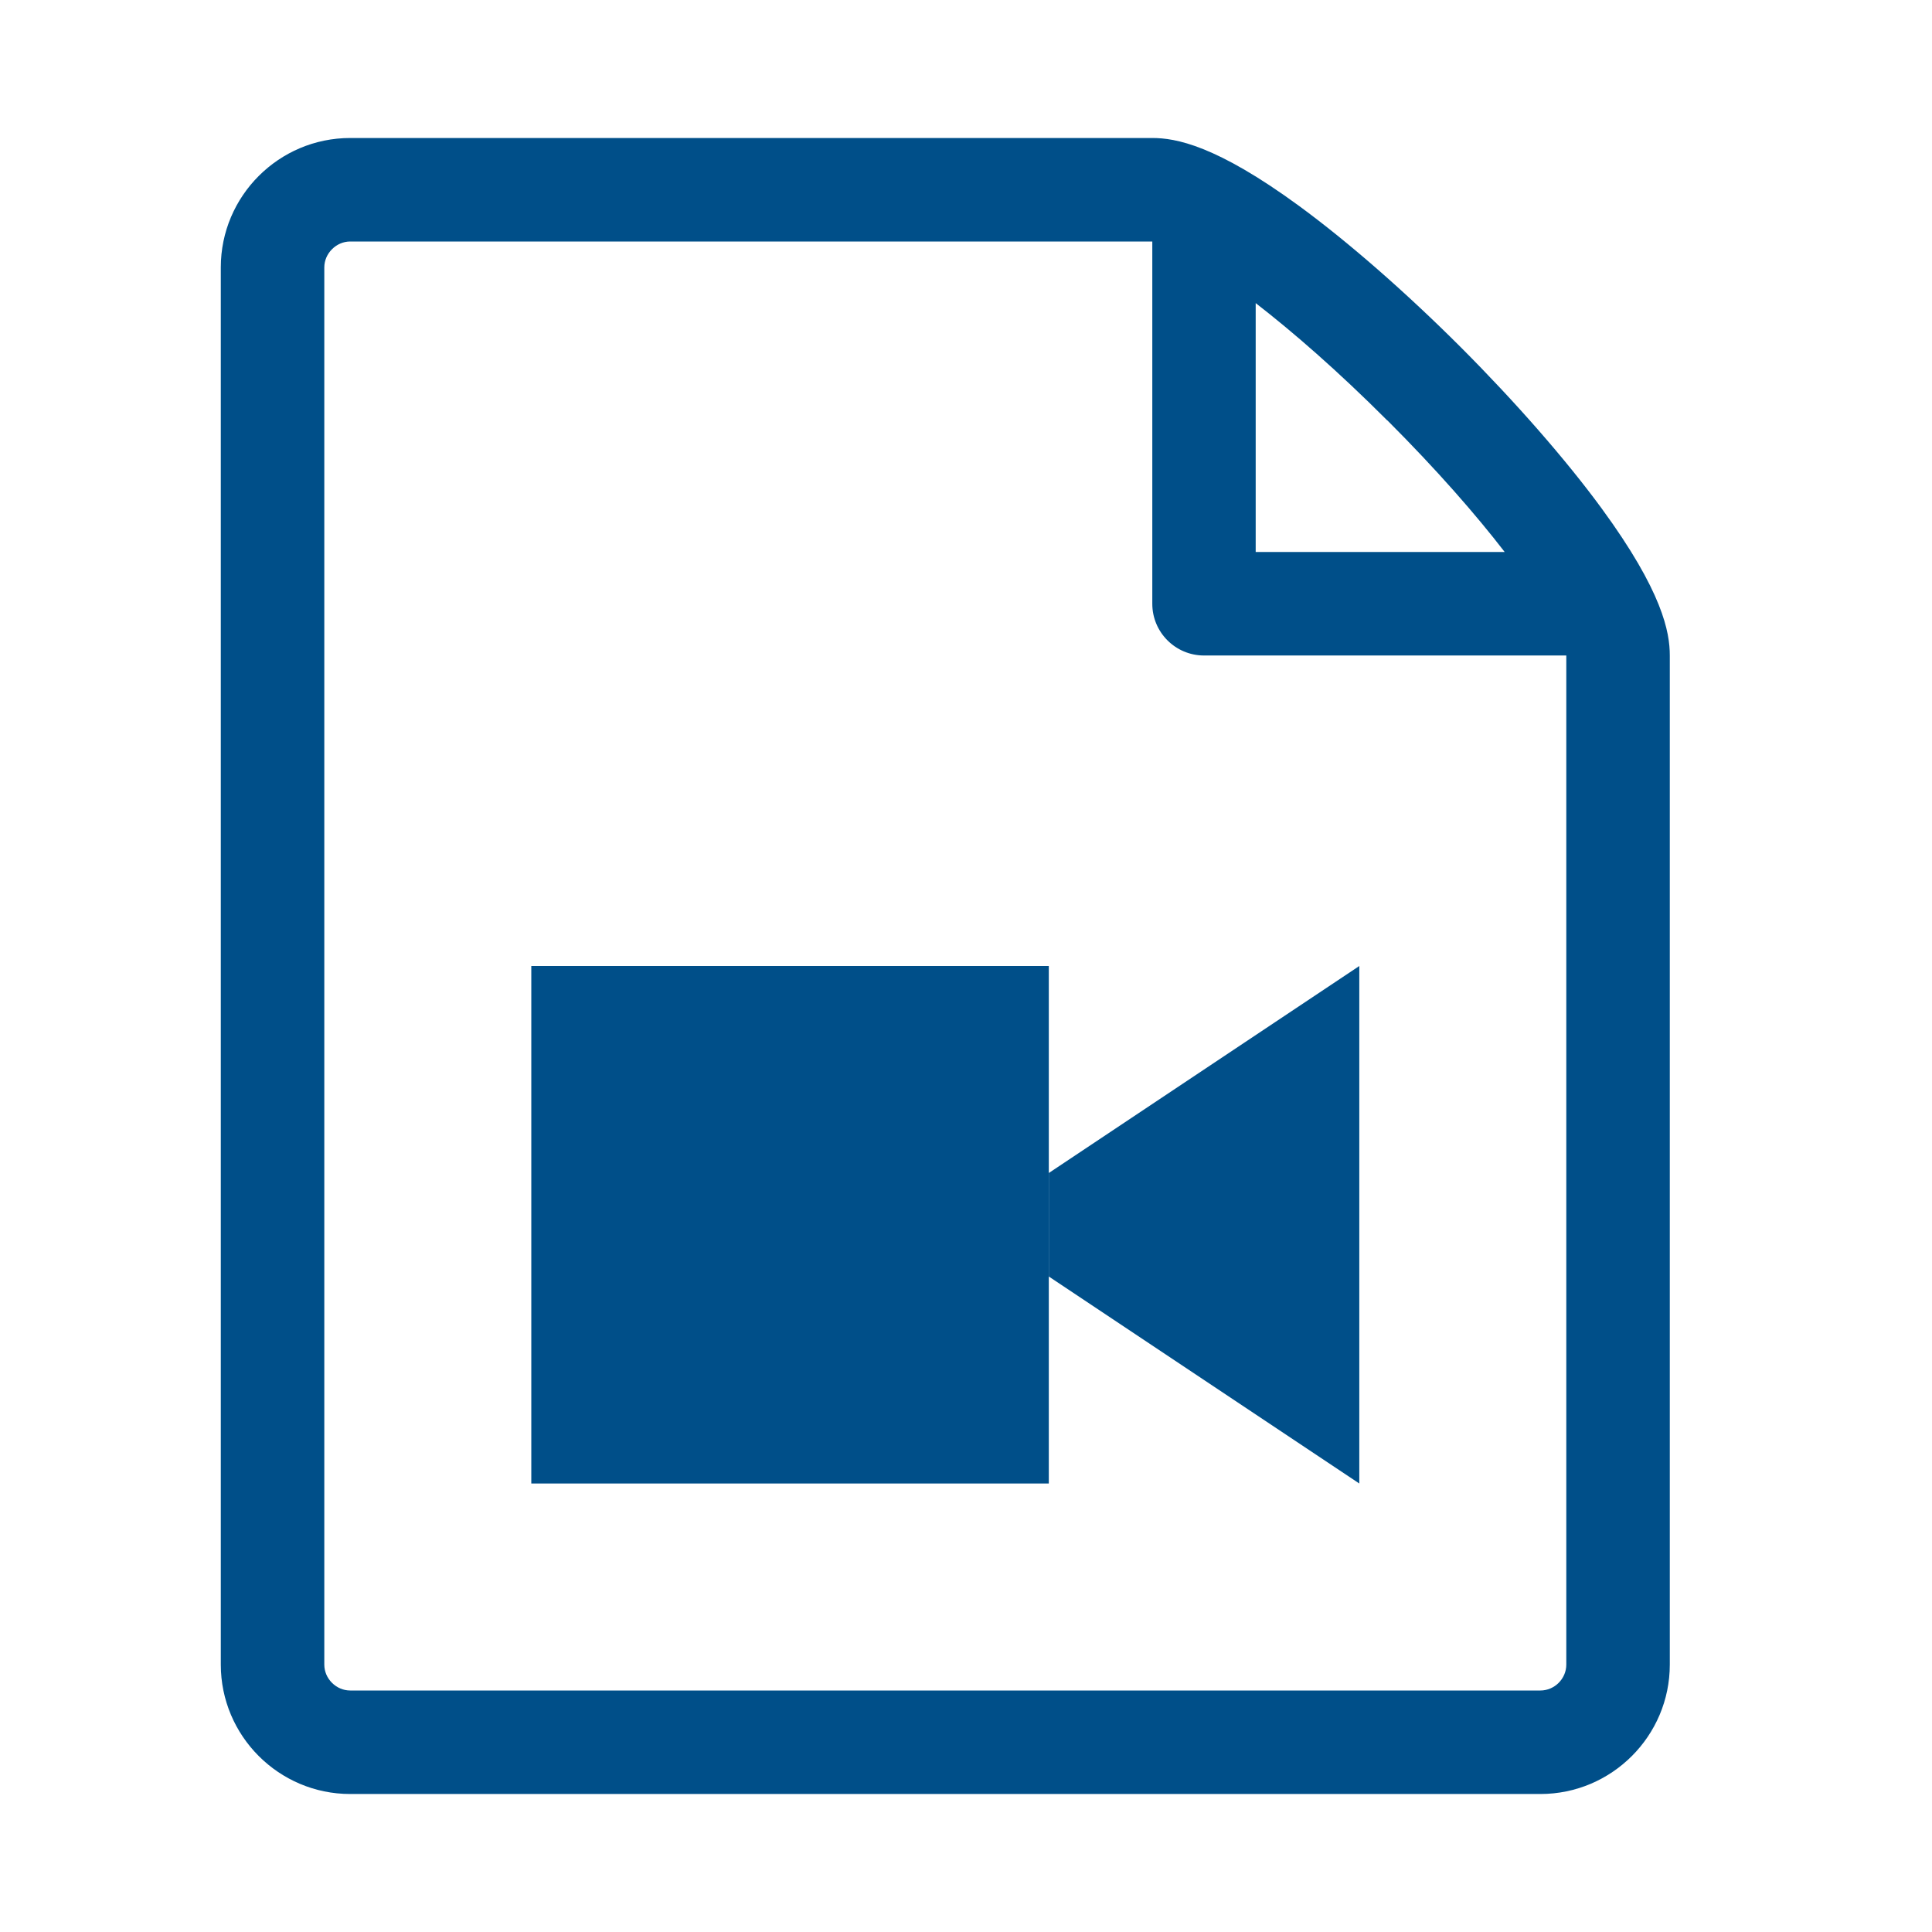
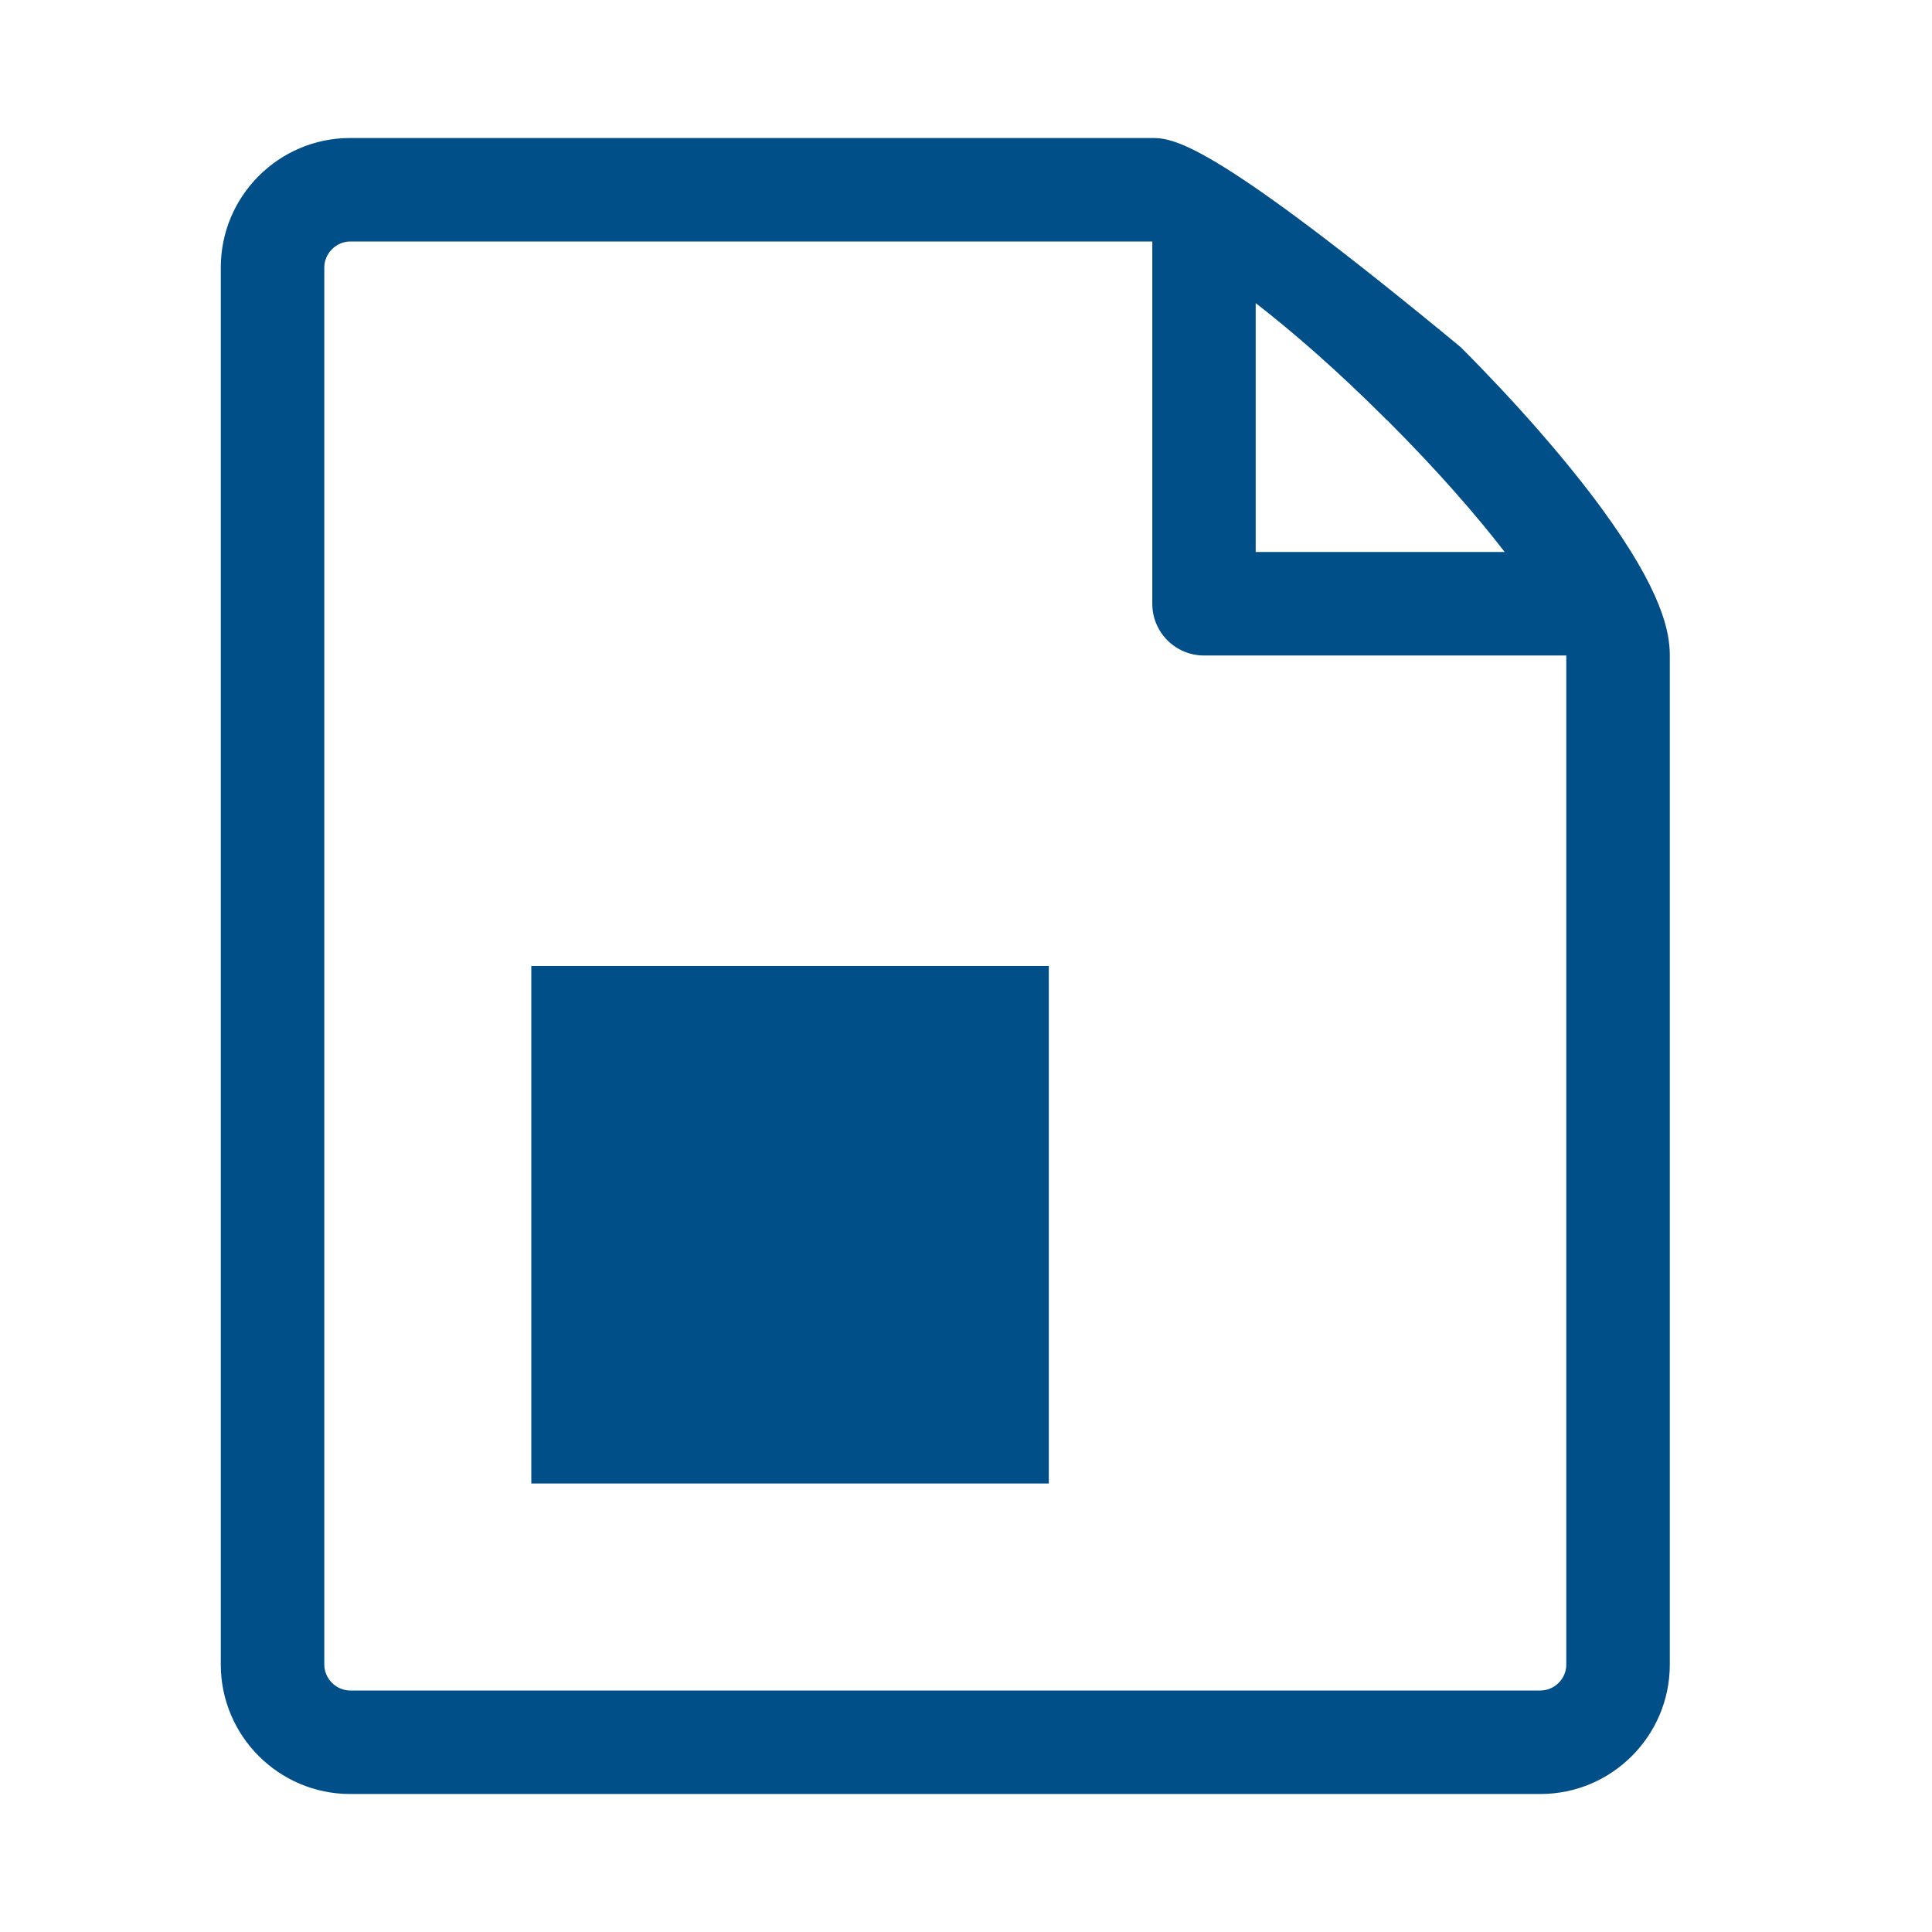
<svg xmlns="http://www.w3.org/2000/svg" width="35" height="35" viewBox="0 0 35 35" fill="none">
-   <path d="M29.015 9.21C28.365 8.323 27.456 7.285 26.462 6.289C25.465 5.293 24.427 4.386 23.54 3.735C22.028 2.627 21.296 2.5 20.875 2.5H6.344C5.052 2.5 4 3.552 4 4.844V30.156C4 31.448 5.052 32.5 6.344 32.5H27.906C29.198 32.5 30.25 31.448 30.25 30.156V11.875C30.25 11.455 30.122 10.722 29.015 9.21ZM25.134 7.616C26.034 8.516 26.739 9.326 27.259 10H22.748V5.491C23.42 6.012 24.232 6.716 25.131 7.616L25.134 7.616ZM28.375 30.156C28.375 30.412 28.162 30.625 27.906 30.625H6.344C6.091 30.625 5.875 30.412 5.875 30.156V4.844C5.875 4.591 6.091 4.375 6.344 4.375H20.875V10.938C20.875 11.456 21.295 11.875 21.813 11.875H28.375L28.375 30.156Z" fill="#004F89" />
+   <path d="M29.015 9.21C28.365 8.323 27.456 7.285 26.462 6.289C22.028 2.627 21.296 2.5 20.875 2.5H6.344C5.052 2.5 4 3.552 4 4.844V30.156C4 31.448 5.052 32.5 6.344 32.5H27.906C29.198 32.5 30.25 31.448 30.25 30.156V11.875C30.25 11.455 30.122 10.722 29.015 9.21ZM25.134 7.616C26.034 8.516 26.739 9.326 27.259 10H22.748V5.491C23.42 6.012 24.232 6.716 25.131 7.616L25.134 7.616ZM28.375 30.156C28.375 30.412 28.162 30.625 27.906 30.625H6.344C6.091 30.625 5.875 30.412 5.875 30.156V4.844C5.875 4.591 6.091 4.375 6.344 4.375H20.875V10.938C20.875 11.456 21.295 11.875 21.813 11.875H28.375L28.375 30.156Z" fill="#004F89" />
  <path d="M9.625 17.5H19V26.875H9.625V17.5Z" fill="#004F89" />
-   <path d="M19 21.25L24.625 17.5V26.875L19 23.125V21.25Z" fill="#004F89" />
</svg>